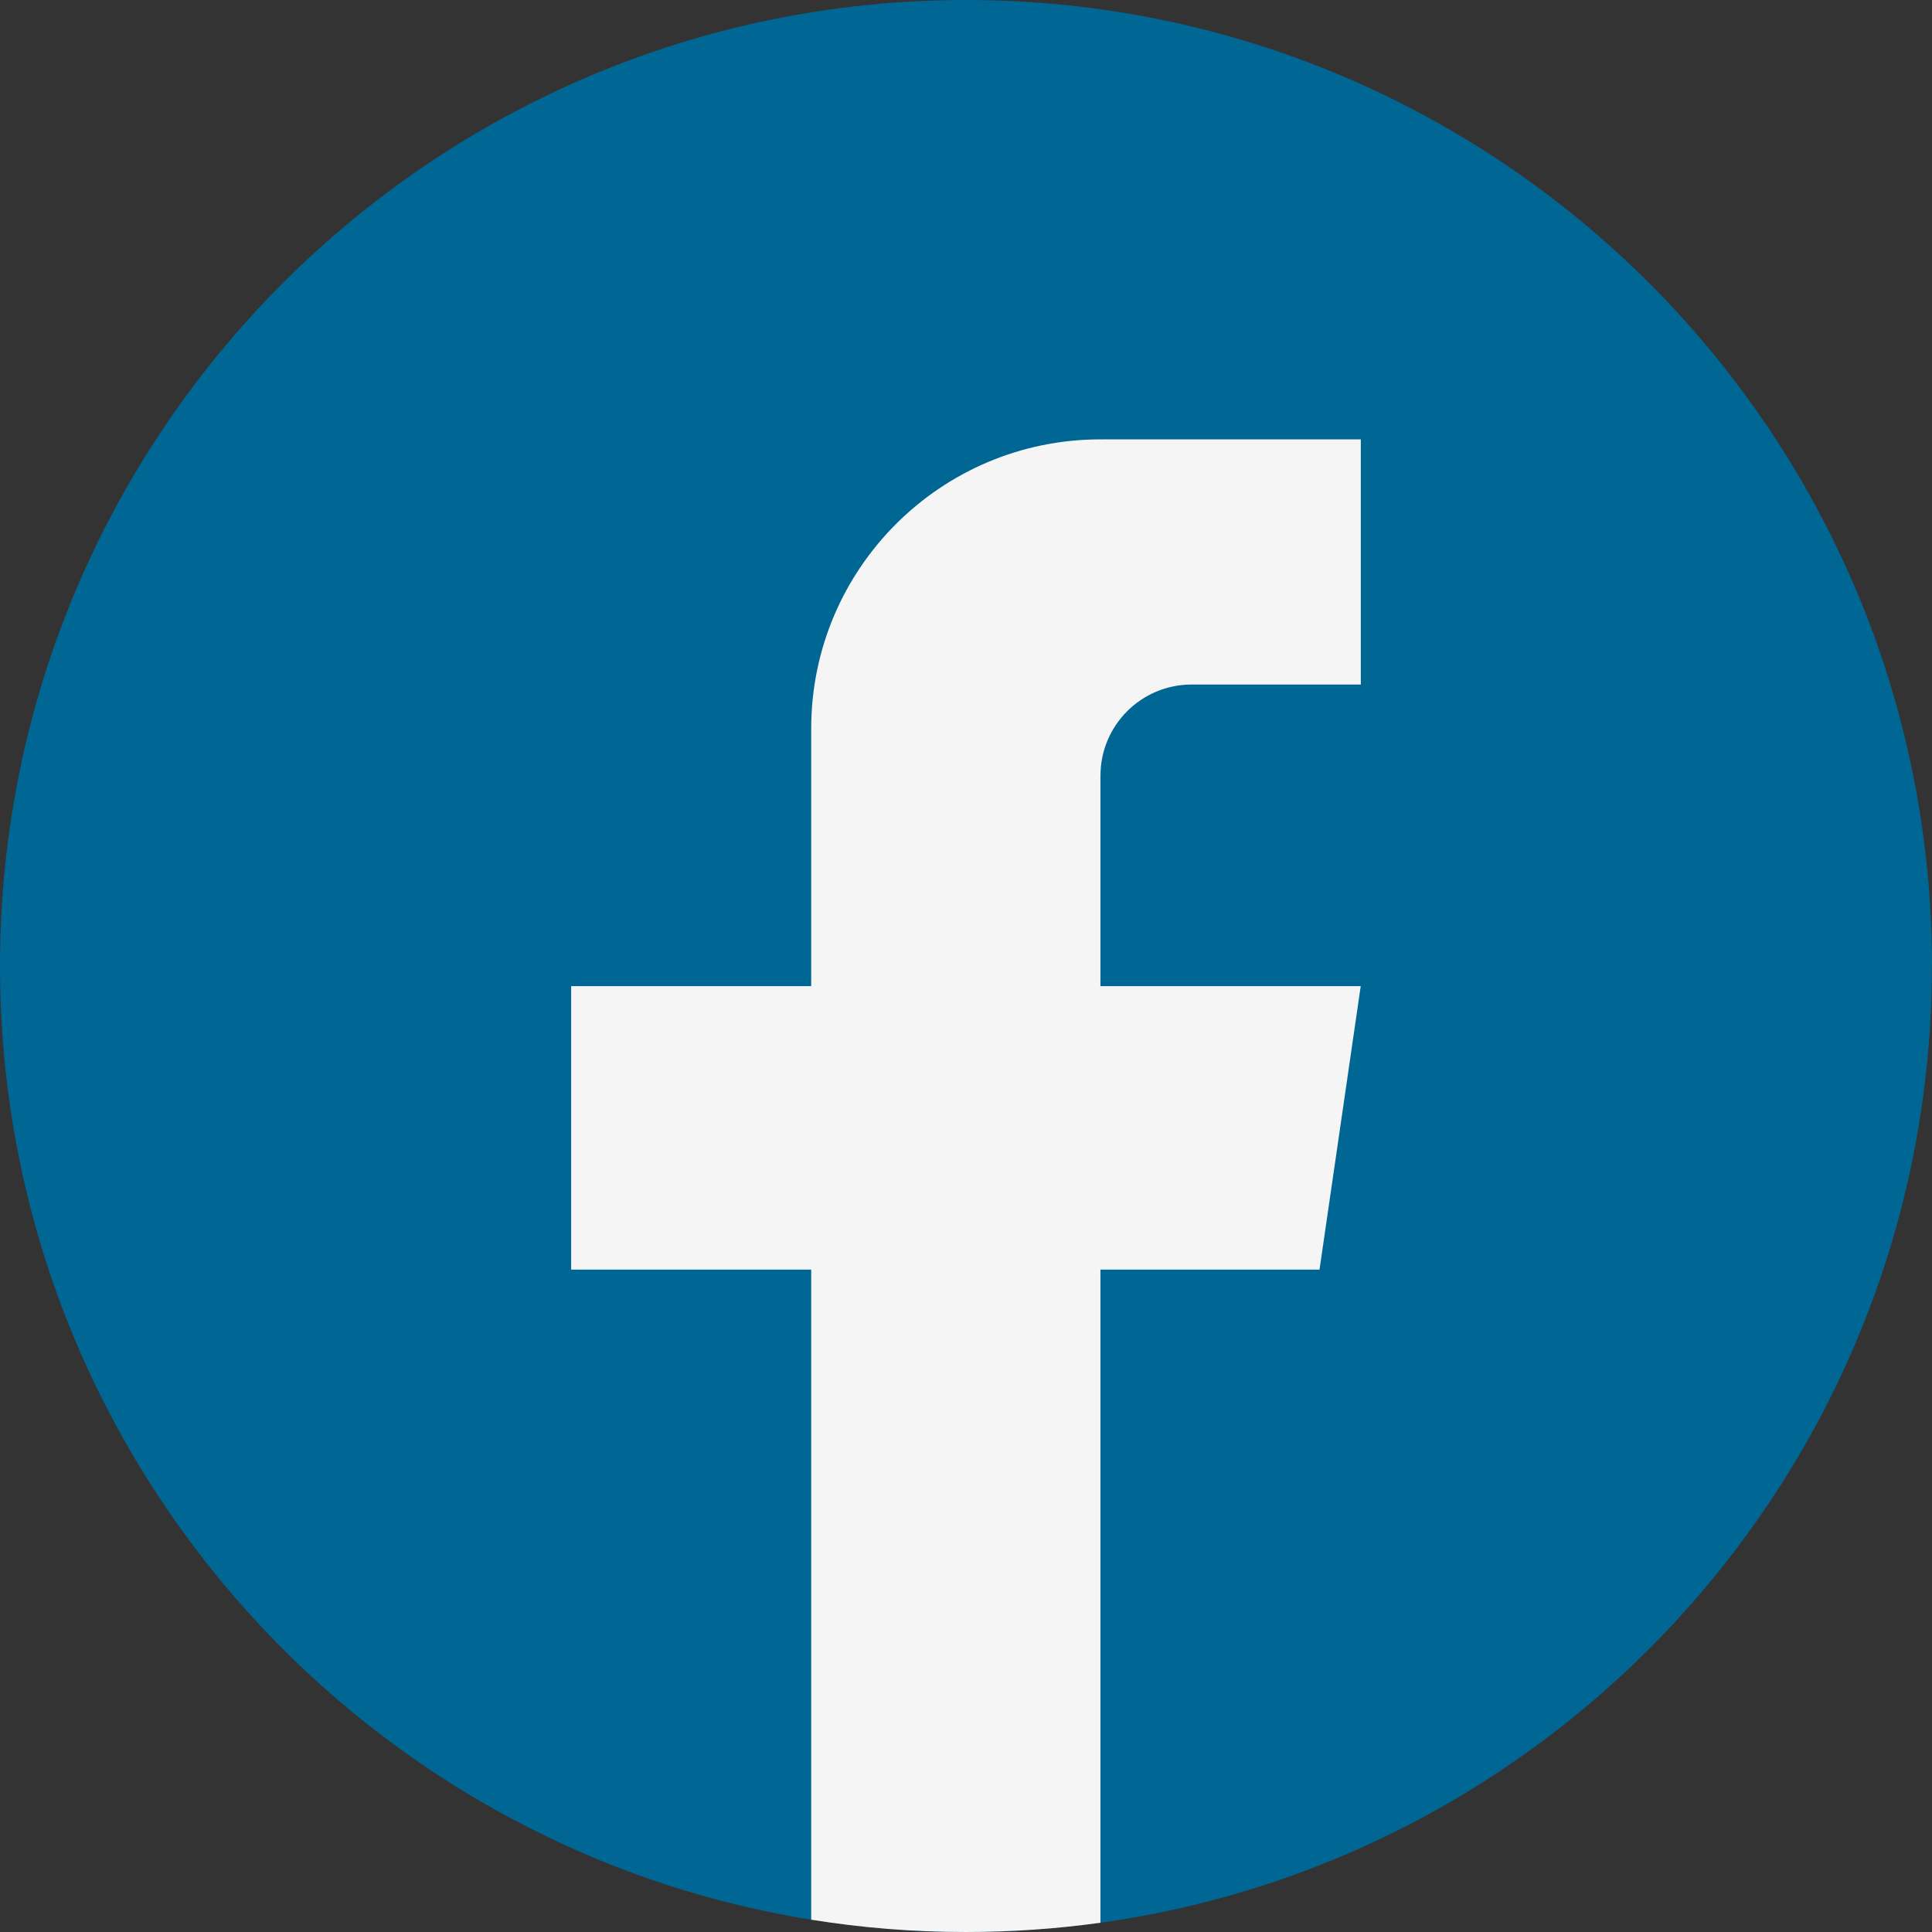
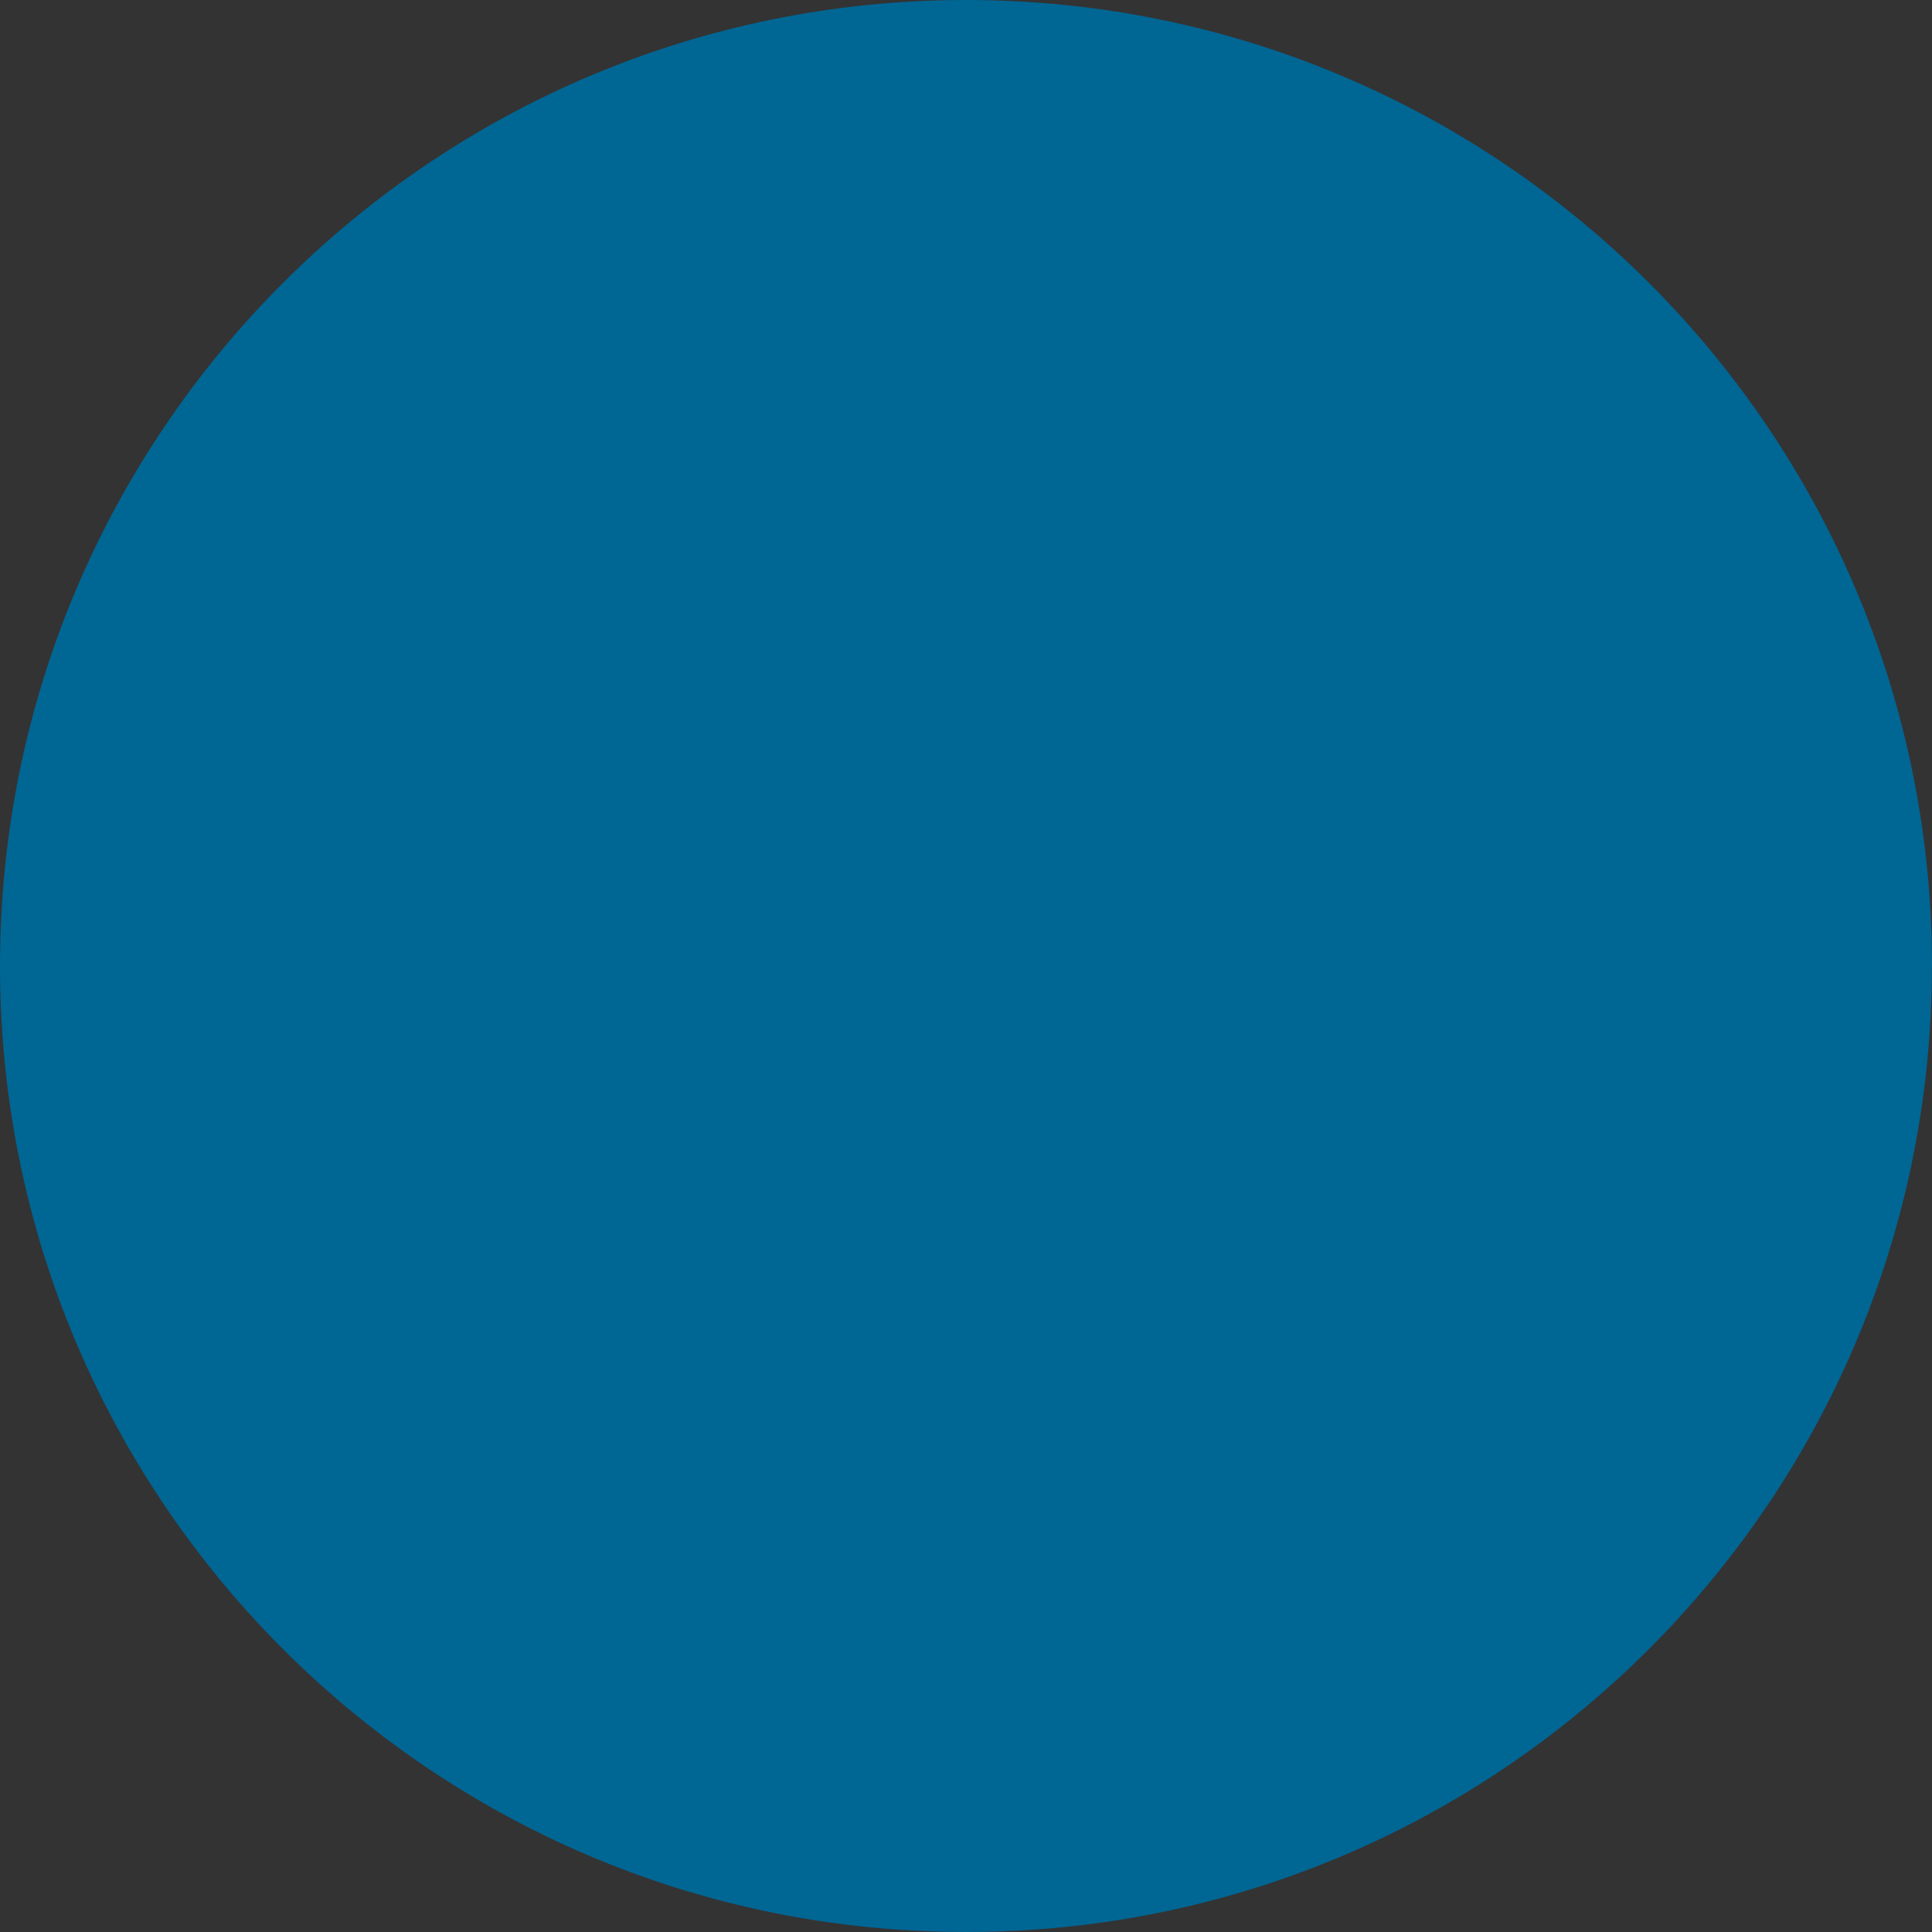
<svg xmlns="http://www.w3.org/2000/svg" width="48" height="48" viewBox="0 0 48 48" fill="none">
  <rect x="0" y="0" width="48" height="48" fill="#333333" stroke="none" />
  <path d="M47.997 24.001C47.997 36.122 39.012 46.143 27.34 47.77C26.248 47.921 25.132 48 23.998 48C22.69 48 21.405 47.896 20.154 47.694C8.728 45.854 0 35.946 0 24.001C0 10.746 10.745 0 24 0C37.255 0 48 10.746 48 24.001H47.997Z" fill="#006694" />
-   <path d="M27.34 19.272V24.5H33.807L32.783 31.543H27.34V47.77C26.248 47.921 25.132 48 23.998 48C22.69 48 21.405 47.896 20.154 47.694V31.543H14.19V24.5H20.154V18.103C20.154 14.134 23.371 10.916 27.341 10.916V10.919C27.353 10.919 27.363 10.916 27.375 10.916H33.809V17.007H29.605C28.355 17.007 27.341 18.021 27.341 19.27L27.34 19.272Z" fill="#F5F5F5" />
</svg>